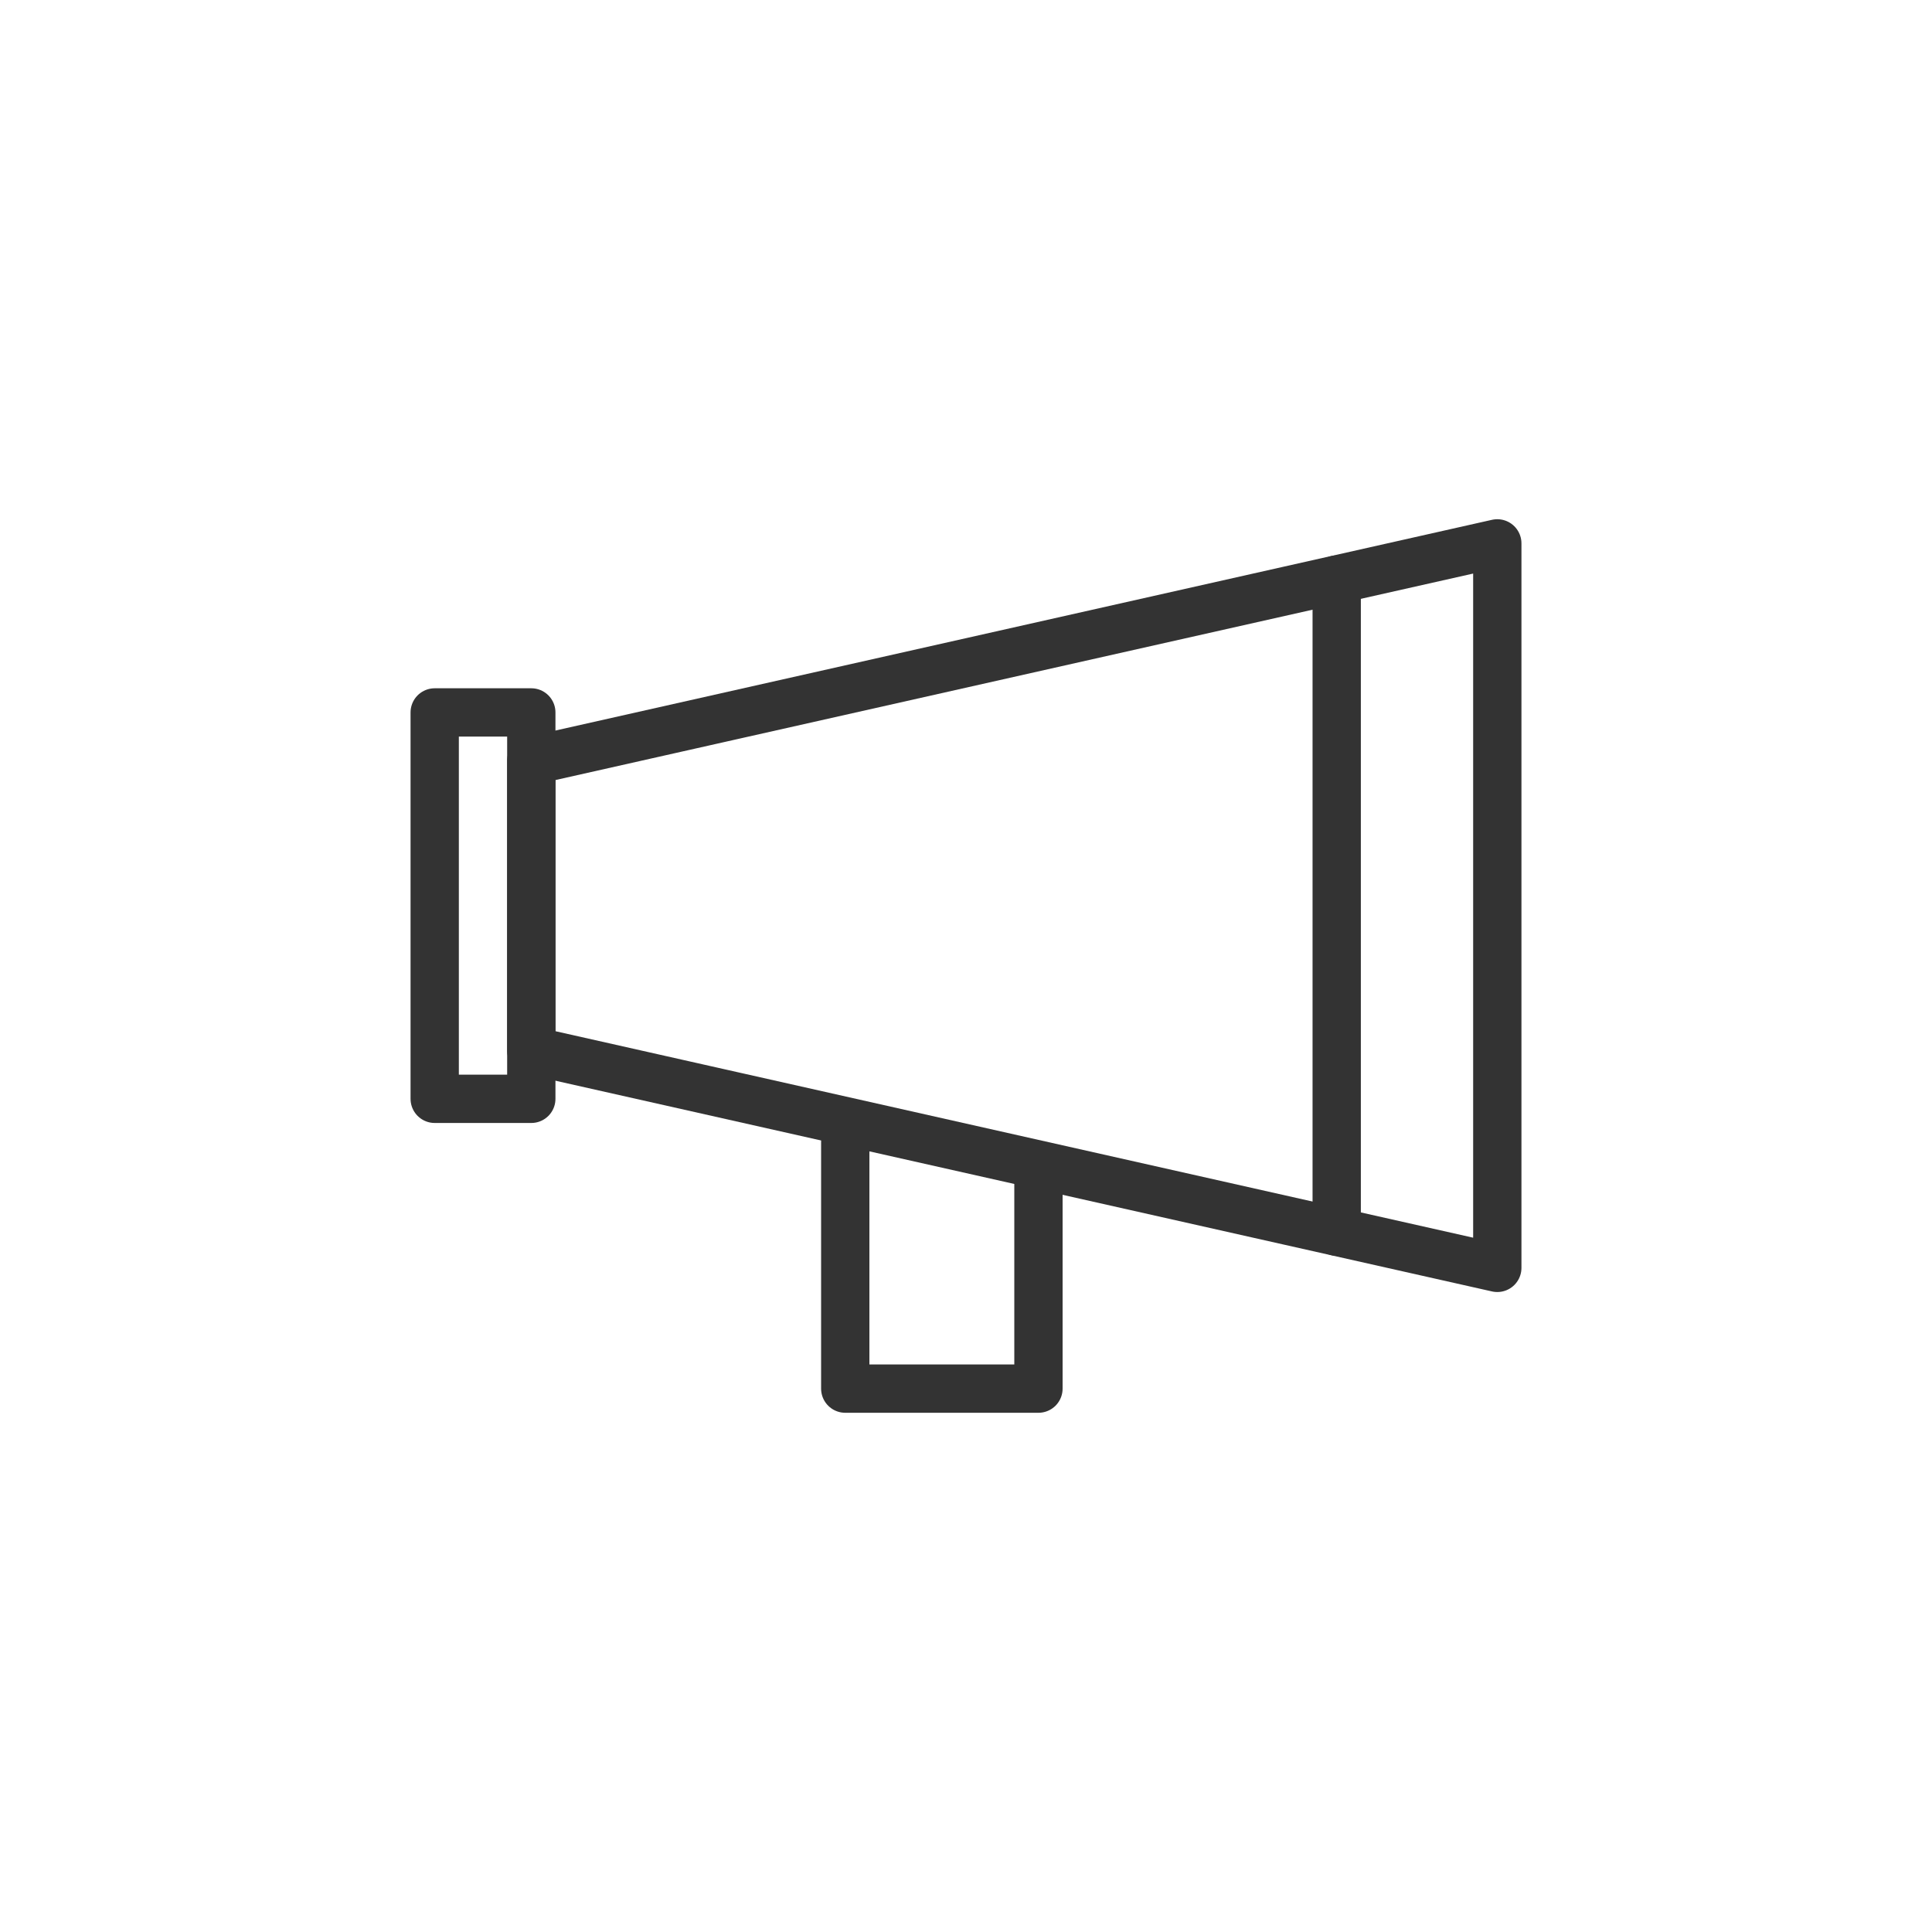
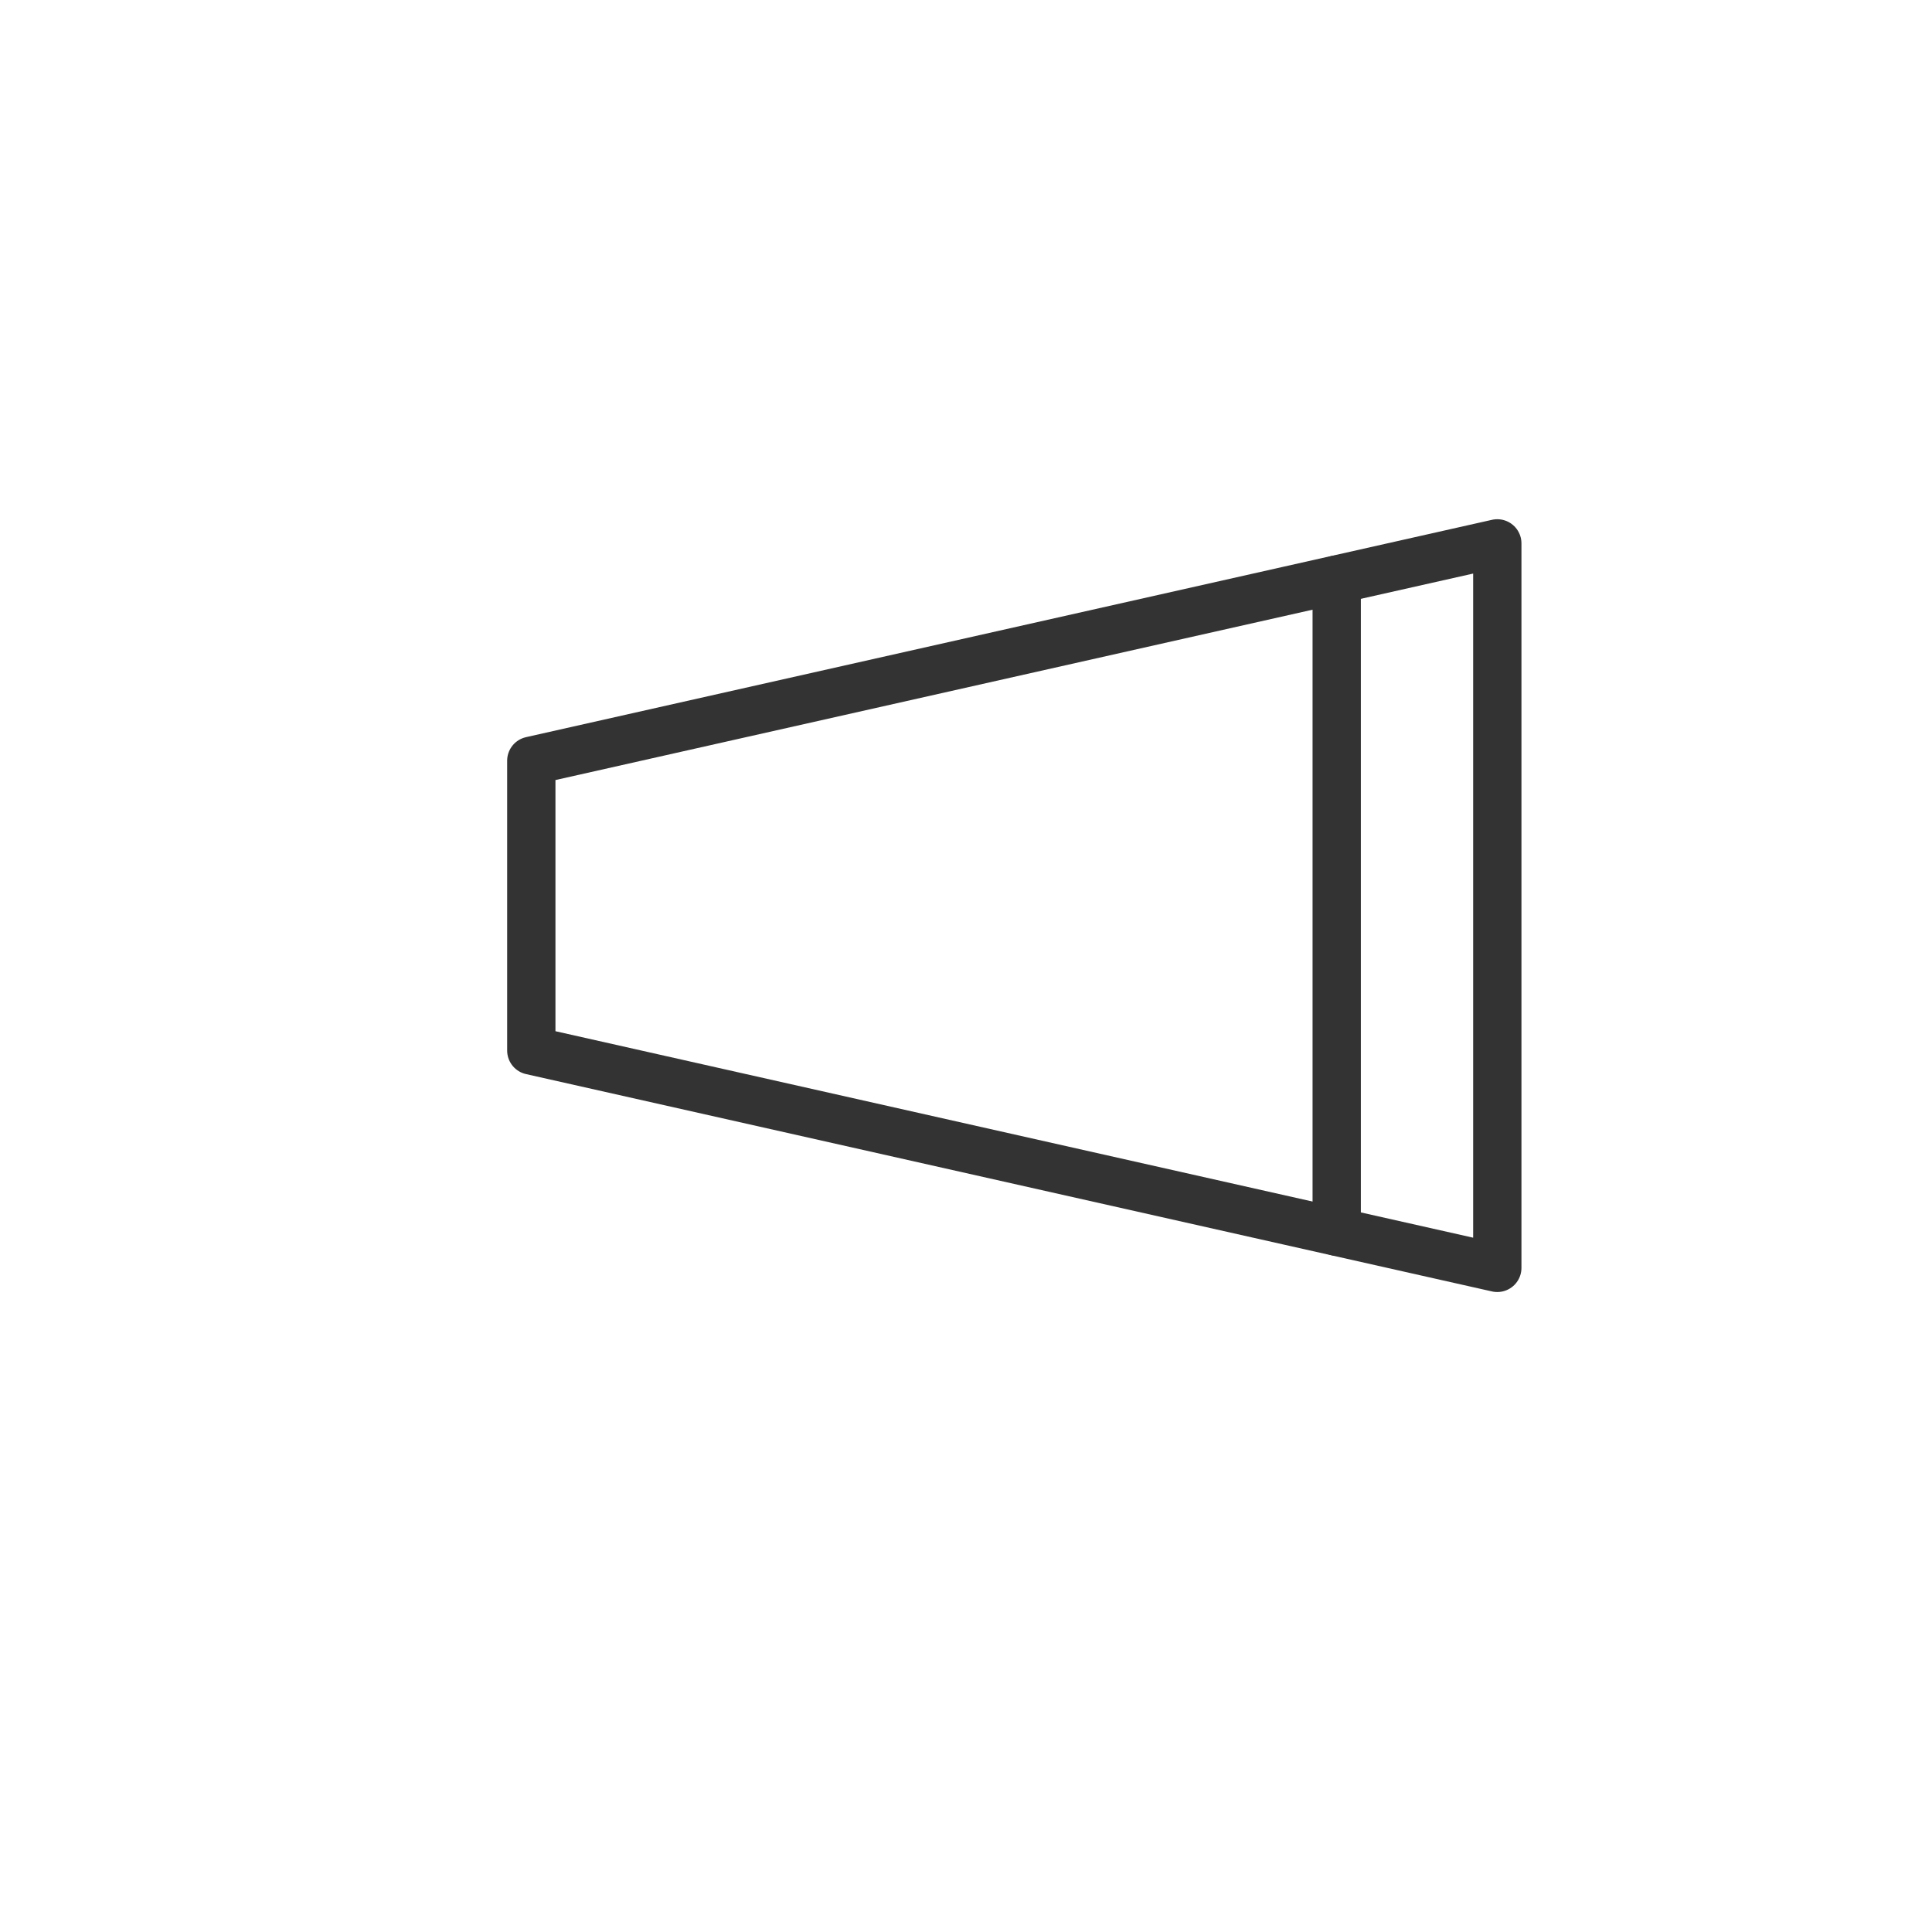
<svg xmlns="http://www.w3.org/2000/svg" width="80" height="80" viewBox="0 0 80 80">
  <title>social</title>
  <polygon points="62 52.5 22 43.5 22 31.5 62 22.5 62 52.5" fill="none" stroke="#333" stroke-linecap="round" stroke-linejoin="round" stroke-width="2" />
  <line x1="55.35" y1="24" x2="55.35" y2="51" fill="none" stroke="#333" stroke-linecap="round" stroke-linejoin="round" stroke-width="2" />
-   <polyline points="35 47.29 35 57.5 43 57.5 43 49" fill="none" stroke="#333" stroke-linecap="round" stroke-linejoin="round" stroke-width="2" />
-   <rect x="18" y="29.5" width="4" height="16" fill="none" stroke="#333" stroke-linecap="round" stroke-linejoin="round" stroke-width="2" />
</svg>